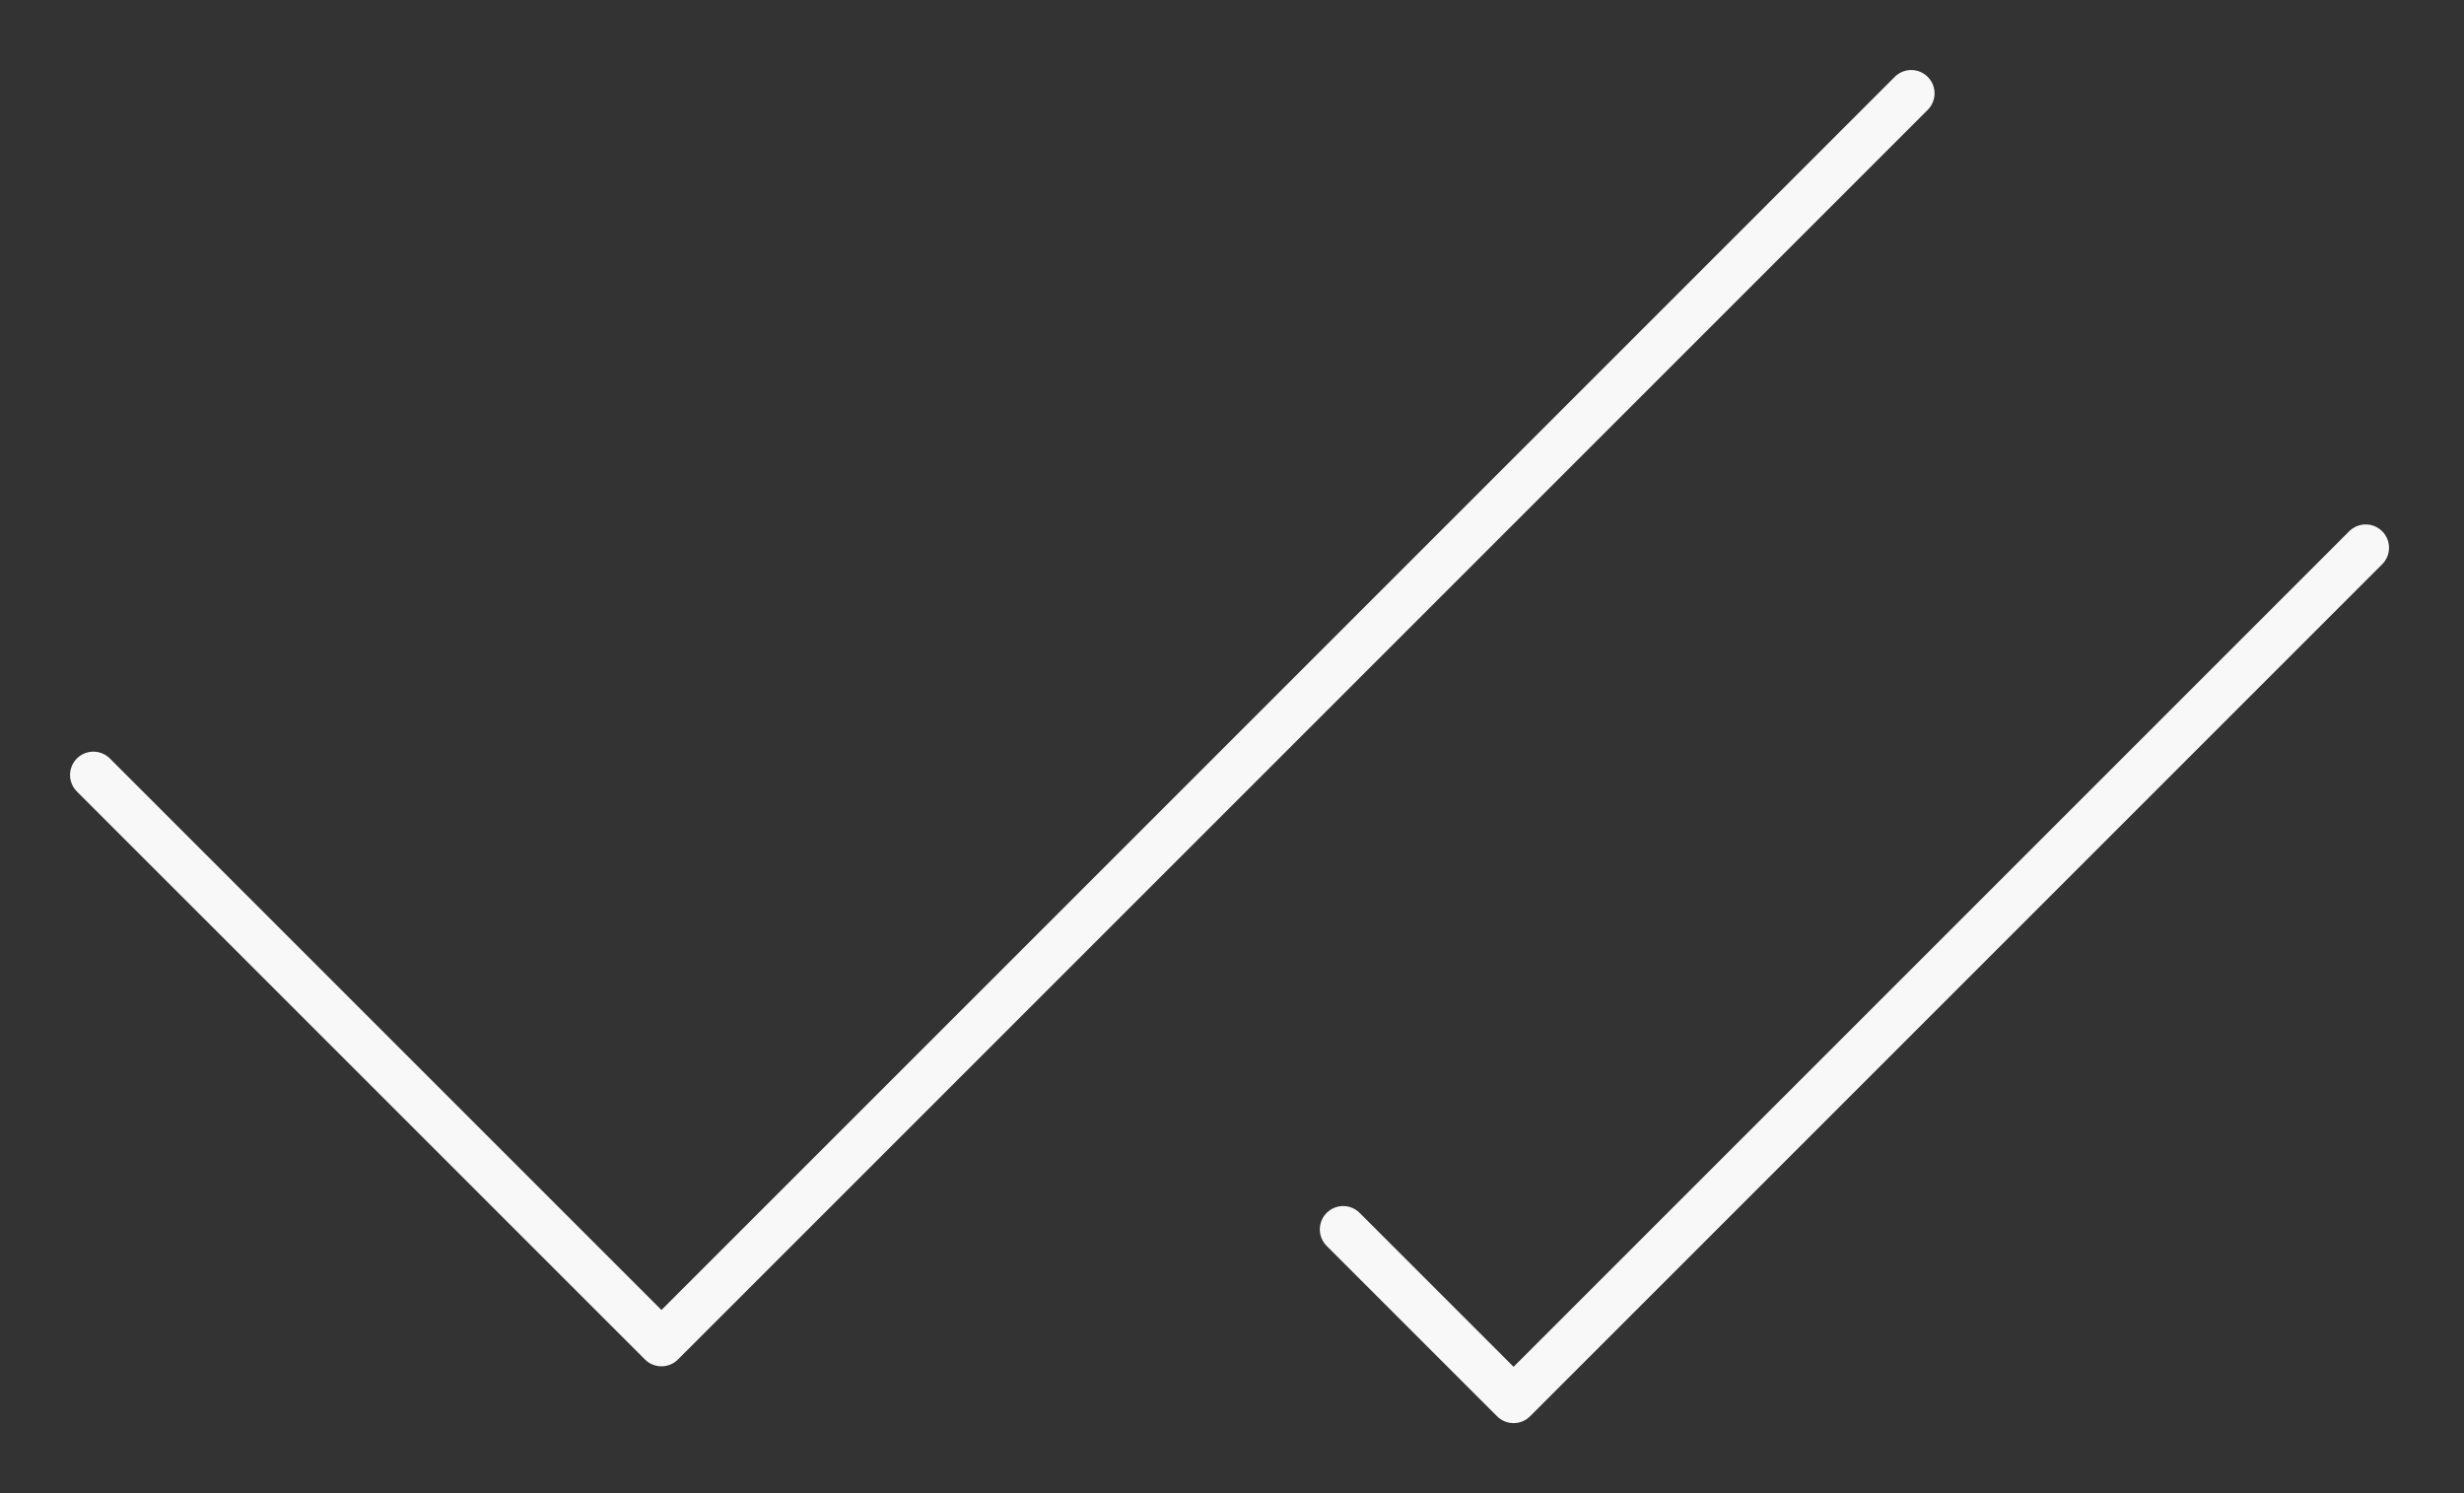
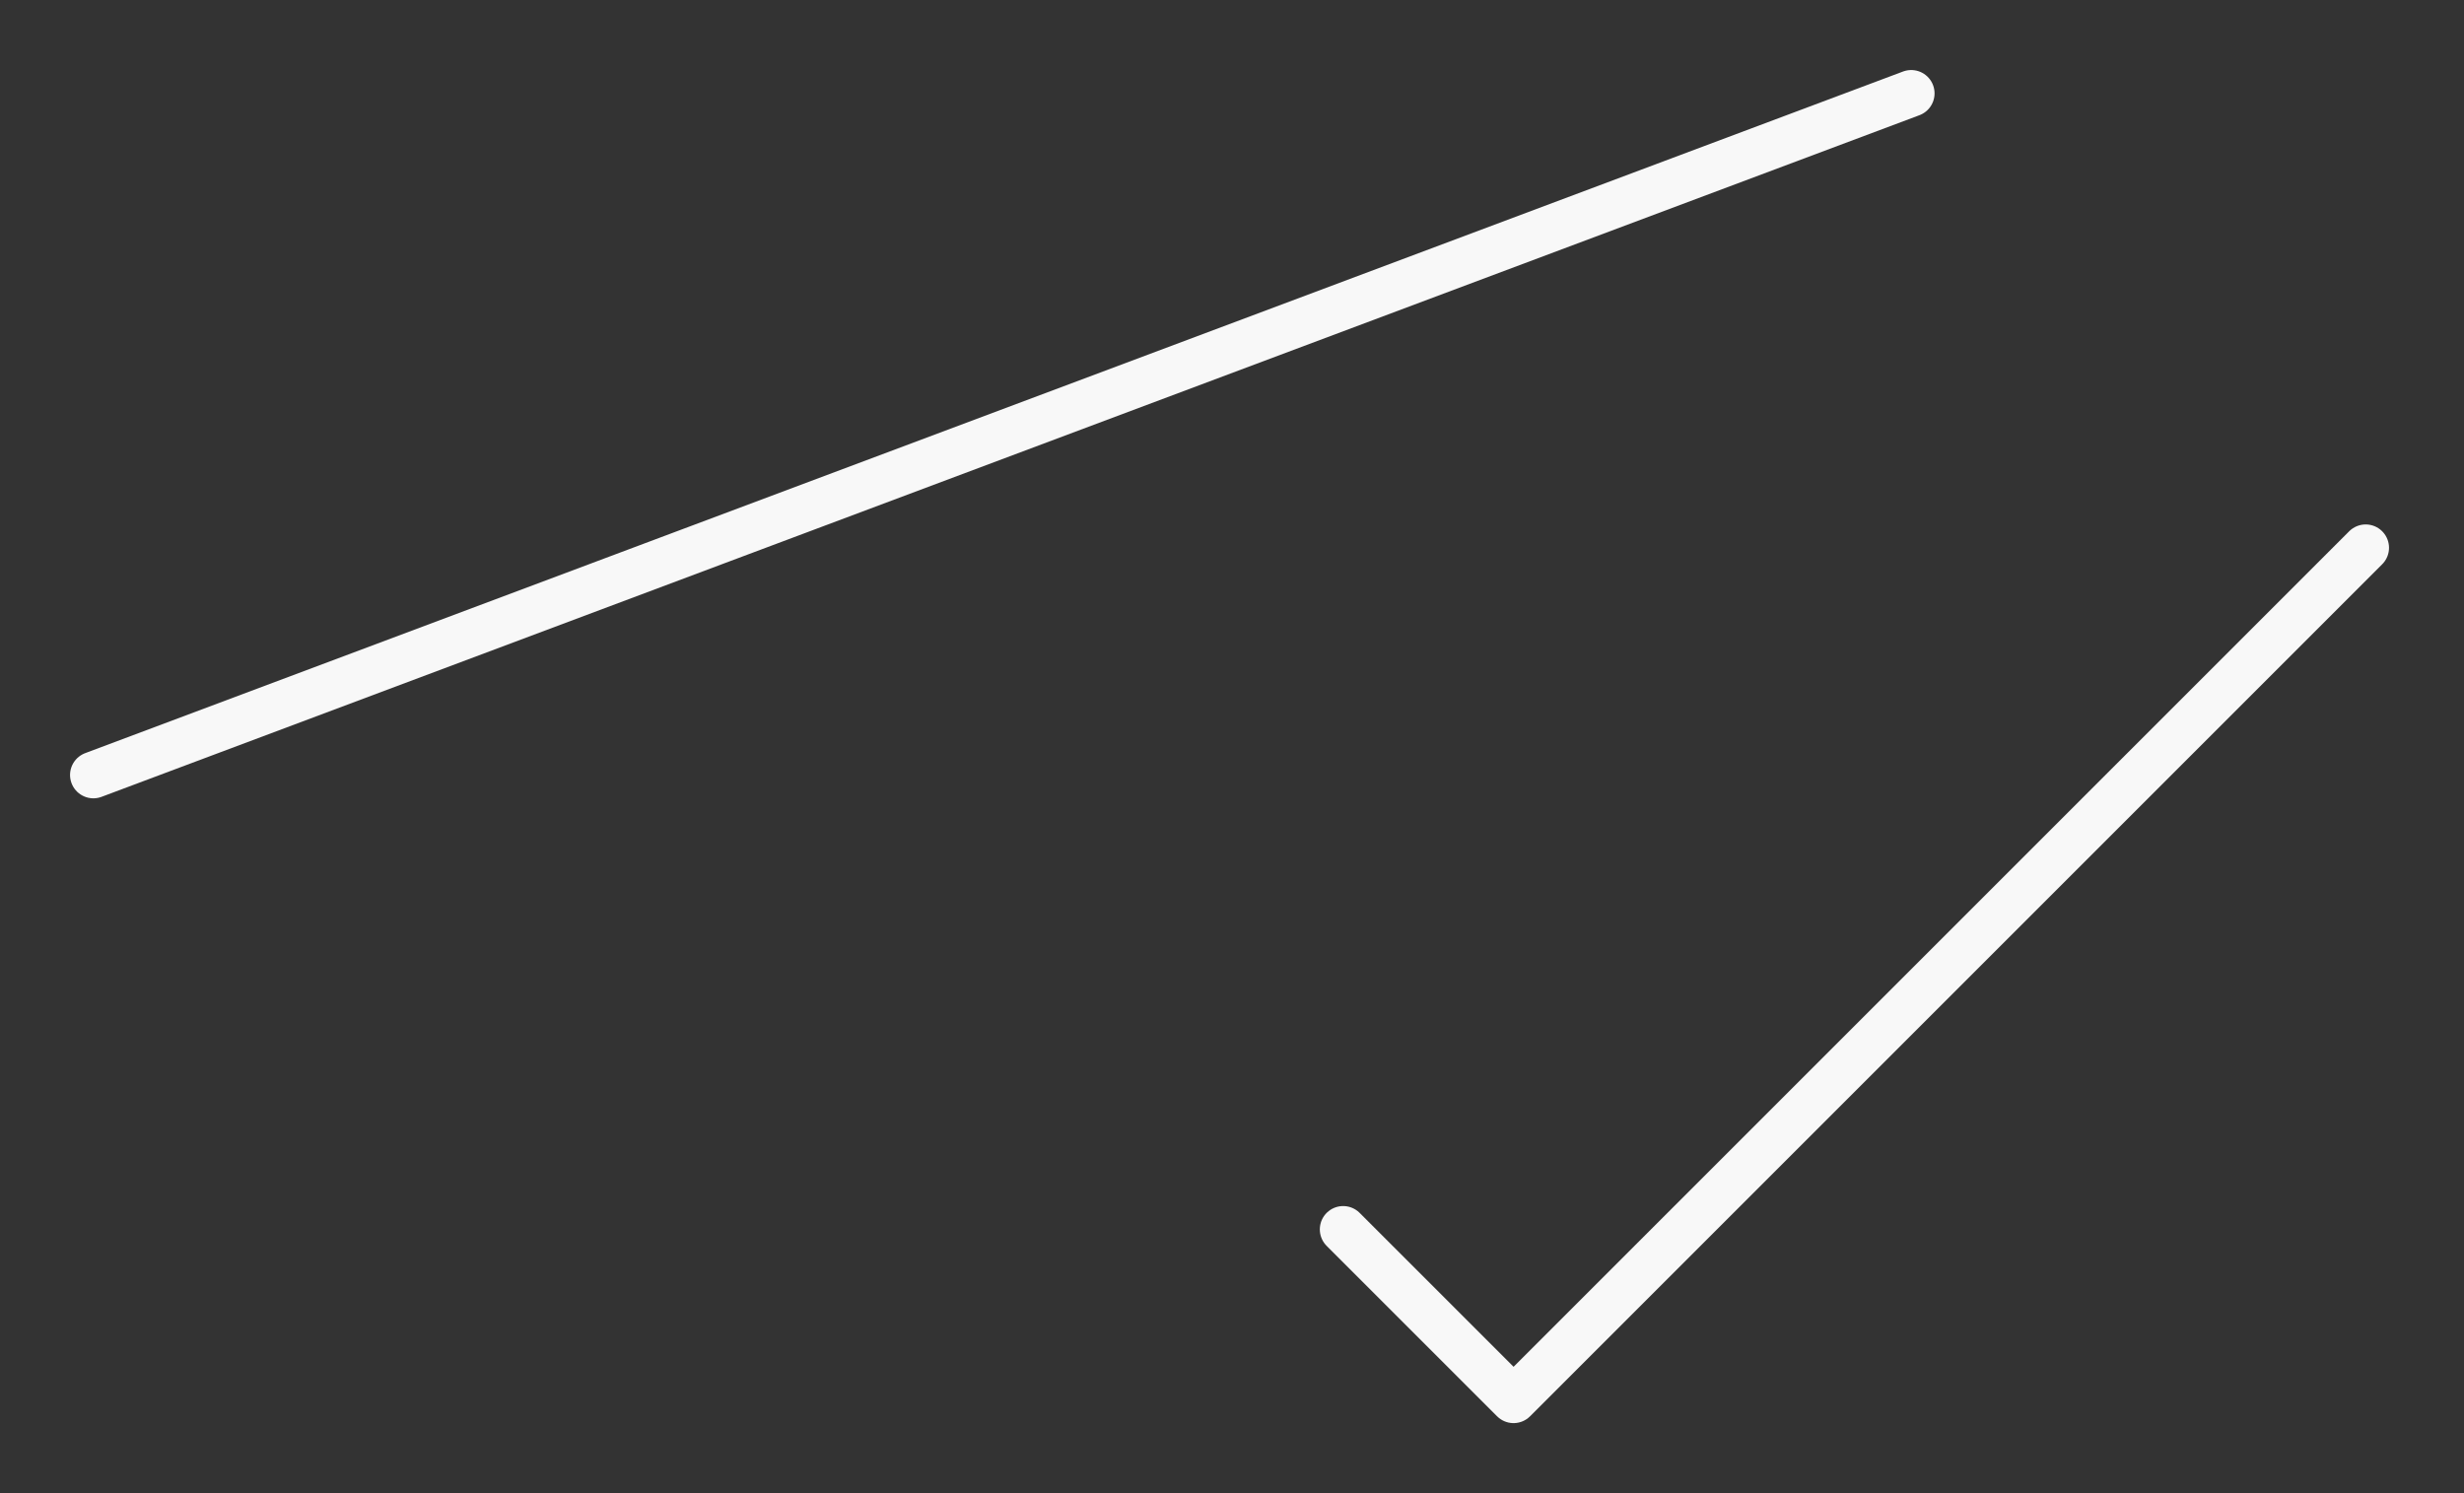
<svg xmlns="http://www.w3.org/2000/svg" width="264" height="160" viewBox="0 0 264 160" fill="none">
  <rect x="0" y="0" width="264" height="160" fill="#333333" stroke="none" />
-   <path d="M204.774 10.005L70.871 143.909L10.005 83.044M253.466 58.697L162.168 149.995L143.909 131.736" stroke="#F8F8F8" stroke-width="5" stroke-linecap="round" stroke-linejoin="round" />
+   <path d="M204.774 10.005L10.005 83.044M253.466 58.697L162.168 149.995L143.909 131.736" stroke="#F8F8F8" stroke-width="5" stroke-linecap="round" stroke-linejoin="round" />
</svg>